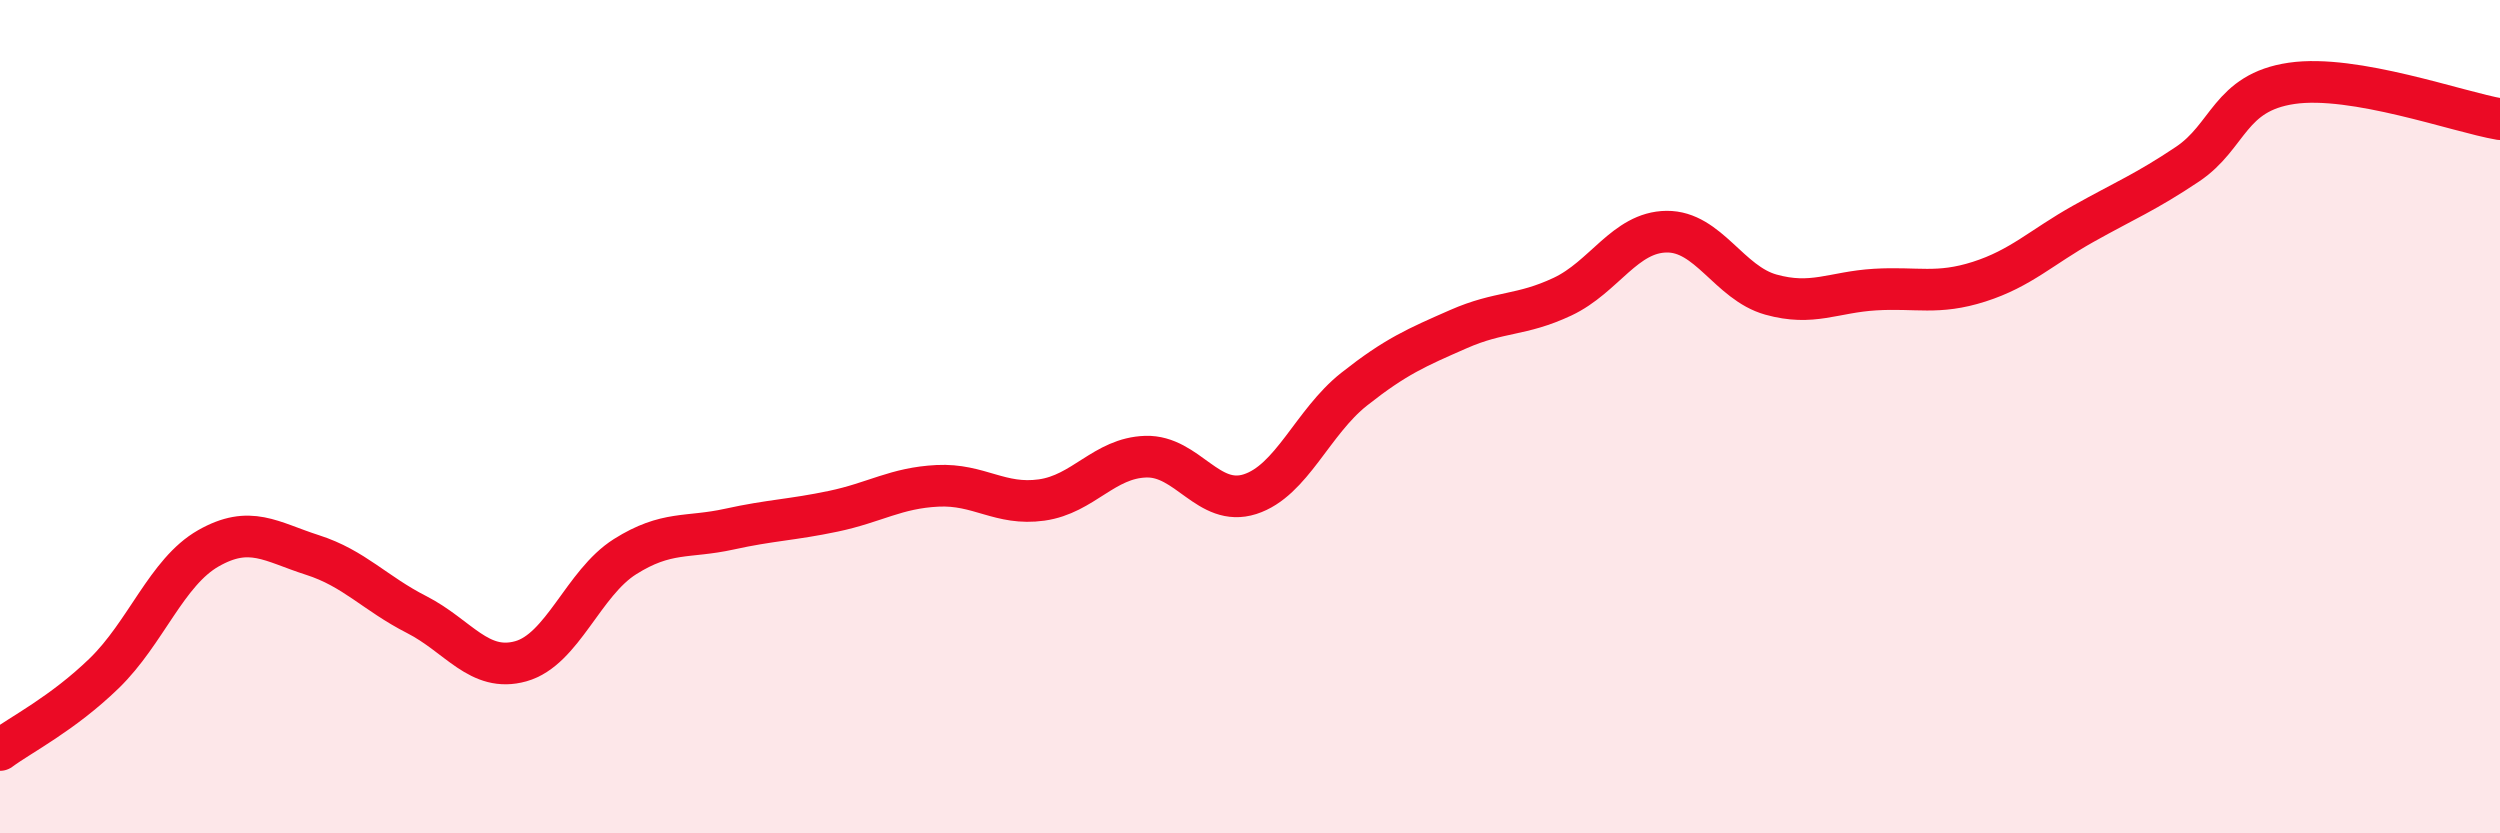
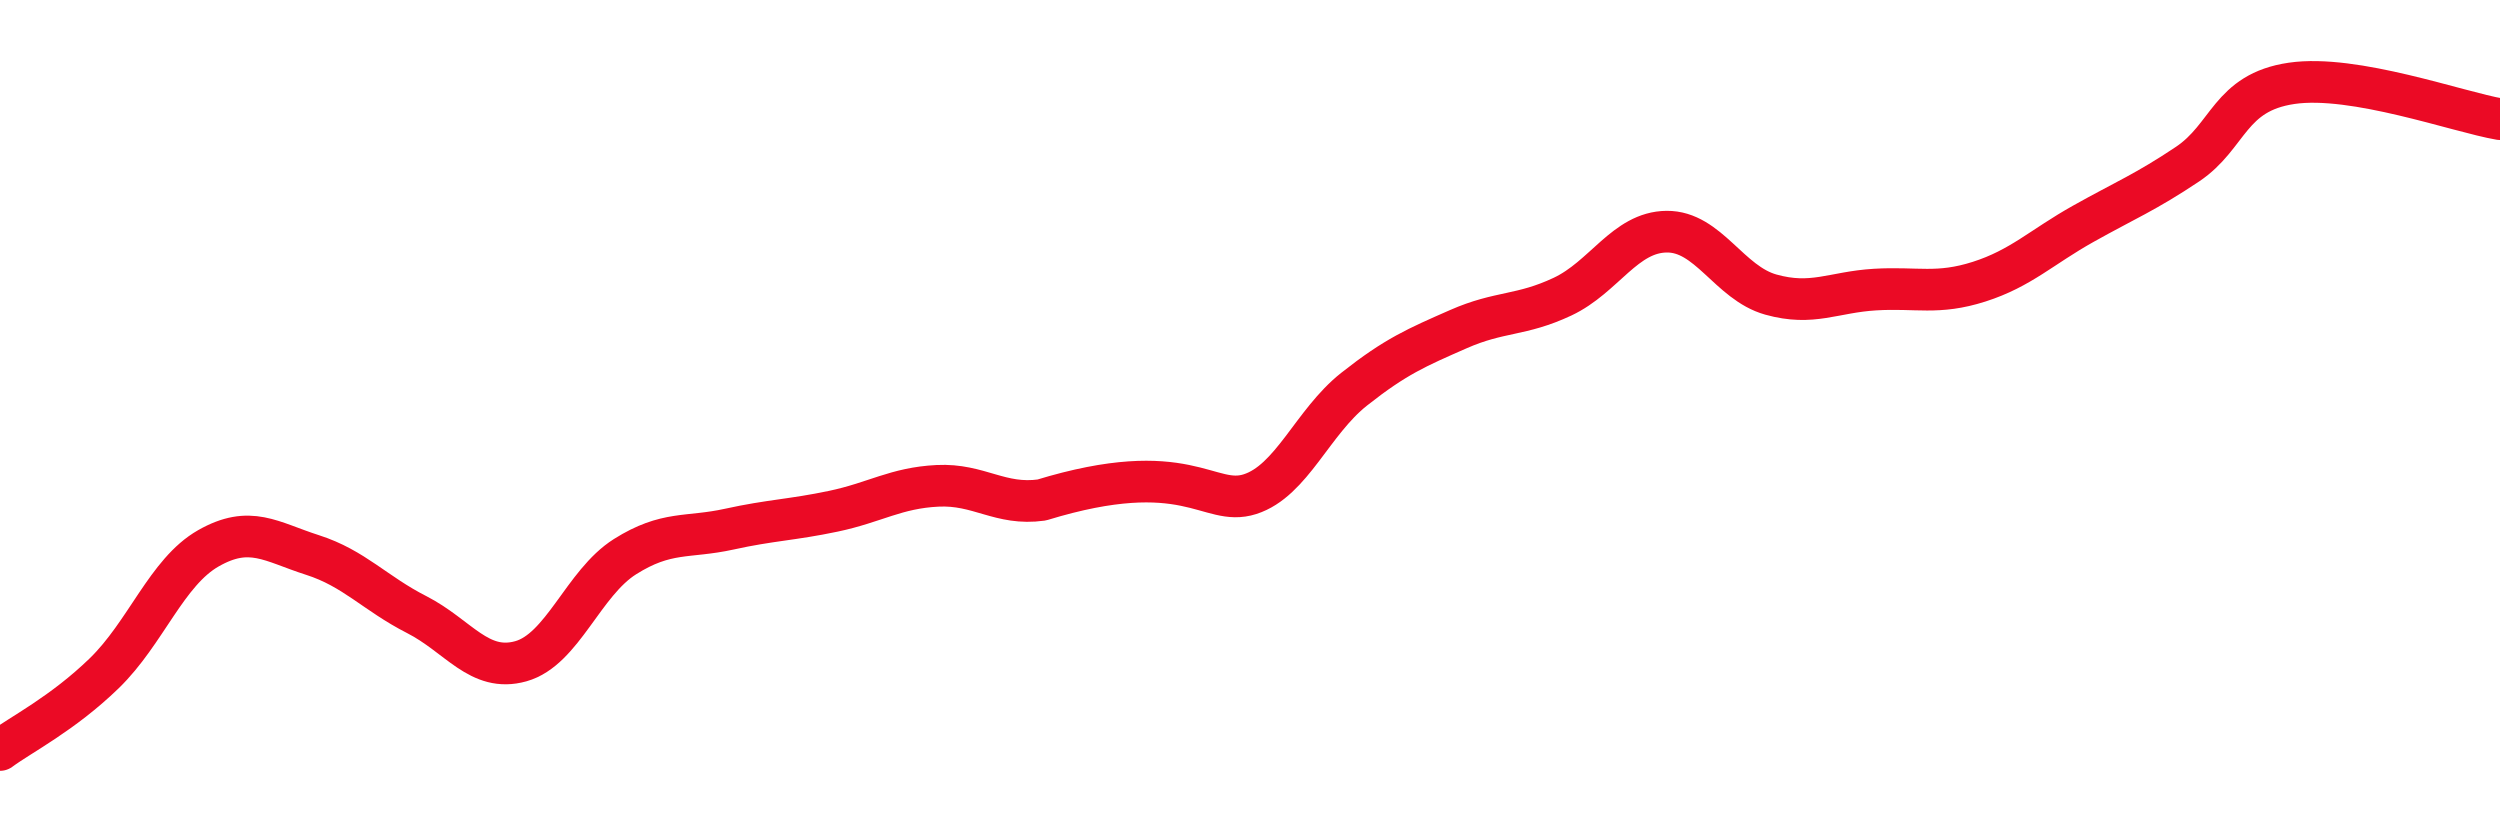
<svg xmlns="http://www.w3.org/2000/svg" width="60" height="20" viewBox="0 0 60 20">
-   <path d="M 0,18 C 0.5,17.63 1.5,17.13 2.5,16.16 C 3.5,15.19 4,13.73 5,13.16 C 6,12.59 6.5,13 7.5,13.32 C 8.5,13.64 9,14.24 10,14.75 C 11,15.26 11.5,16.15 12.5,15.87 C 13.5,15.59 14,13.99 15,13.36 C 16,12.73 16.5,12.92 17.5,12.7 C 18.5,12.48 19,12.48 20,12.27 C 21,12.06 21.5,11.71 22.5,11.66 C 23.5,11.61 24,12.14 25,12 C 26,11.86 26.5,10.99 27.5,10.96 C 28.5,10.93 29,12.18 30,11.86 C 31,11.54 31.5,10.13 32.5,9.34 C 33.5,8.55 34,8.34 35,7.9 C 36,7.46 36.5,7.59 37.5,7.12 C 38.5,6.65 39,5.57 40,5.56 C 41,5.55 41.5,6.79 42.5,7.07 C 43.5,7.35 44,7.01 45,6.95 C 46,6.89 46.5,7.08 47.5,6.76 C 48.5,6.44 49,5.93 50,5.37 C 51,4.81 51.5,4.61 52.5,3.94 C 53.5,3.27 53.5,2.22 55,2 C 56.5,1.78 59,2.69 60,2.86L60 20L0 20Z" fill="#EB0A25" opacity="0.1" stroke-linecap="round" stroke-linejoin="round" />
-   <path d="M 0,18 C 0.5,17.63 1.5,17.13 2.5,16.16 C 3.5,15.19 4,13.73 5,13.16 C 6,12.59 6.5,13 7.5,13.32 C 8.5,13.64 9,14.24 10,14.75 C 11,15.26 11.5,16.15 12.5,15.87 C 13.5,15.59 14,13.99 15,13.36 C 16,12.73 16.5,12.92 17.5,12.7 C 18.5,12.48 19,12.48 20,12.27 C 21,12.06 21.5,11.71 22.5,11.66 C 23.5,11.61 24,12.14 25,12 C 26,11.86 26.5,10.99 27.5,10.96 C 28.5,10.93 29,12.18 30,11.86 C 31,11.54 31.5,10.13 32.5,9.34 C 33.5,8.55 34,8.34 35,7.9 C 36,7.46 36.5,7.59 37.5,7.12 C 38.5,6.65 39,5.57 40,5.56 C 41,5.55 41.5,6.79 42.5,7.07 C 43.5,7.35 44,7.01 45,6.95 C 46,6.89 46.5,7.08 47.5,6.76 C 48.5,6.44 49,5.93 50,5.37 C 51,4.81 51.5,4.61 52.5,3.94 C 53.5,3.27 53.5,2.22 55,2 C 56.5,1.78 59,2.69 60,2.86" stroke="#EB0A25" stroke-width="1" fill="none" stroke-linecap="round" stroke-linejoin="round" />
+   <path d="M 0,18 C 0.5,17.63 1.5,17.13 2.5,16.16 C 3.5,15.19 4,13.73 5,13.16 C 6,12.59 6.5,13 7.5,13.32 C 8.5,13.64 9,14.24 10,14.75 C 11,15.26 11.5,16.15 12.5,15.87 C 13.5,15.59 14,13.99 15,13.36 C 16,12.73 16.5,12.92 17.5,12.7 C 18.5,12.48 19,12.48 20,12.27 C 21,12.06 21.5,11.71 22.5,11.66 C 23.5,11.61 24,12.14 25,12 C 28.5,10.93 29,12.18 30,11.86 C 31,11.54 31.5,10.13 32.5,9.34 C 33.5,8.55 34,8.34 35,7.9 C 36,7.46 36.5,7.59 37.5,7.12 C 38.5,6.65 39,5.57 40,5.56 C 41,5.55 41.5,6.79 42.5,7.07 C 43.5,7.35 44,7.01 45,6.95 C 46,6.89 46.5,7.08 47.5,6.76 C 48.5,6.44 49,5.93 50,5.37 C 51,4.81 51.5,4.61 52.5,3.94 C 53.5,3.27 53.5,2.22 55,2 C 56.5,1.78 59,2.69 60,2.86" stroke="#EB0A25" stroke-width="1" fill="none" stroke-linecap="round" stroke-linejoin="round" />
</svg>